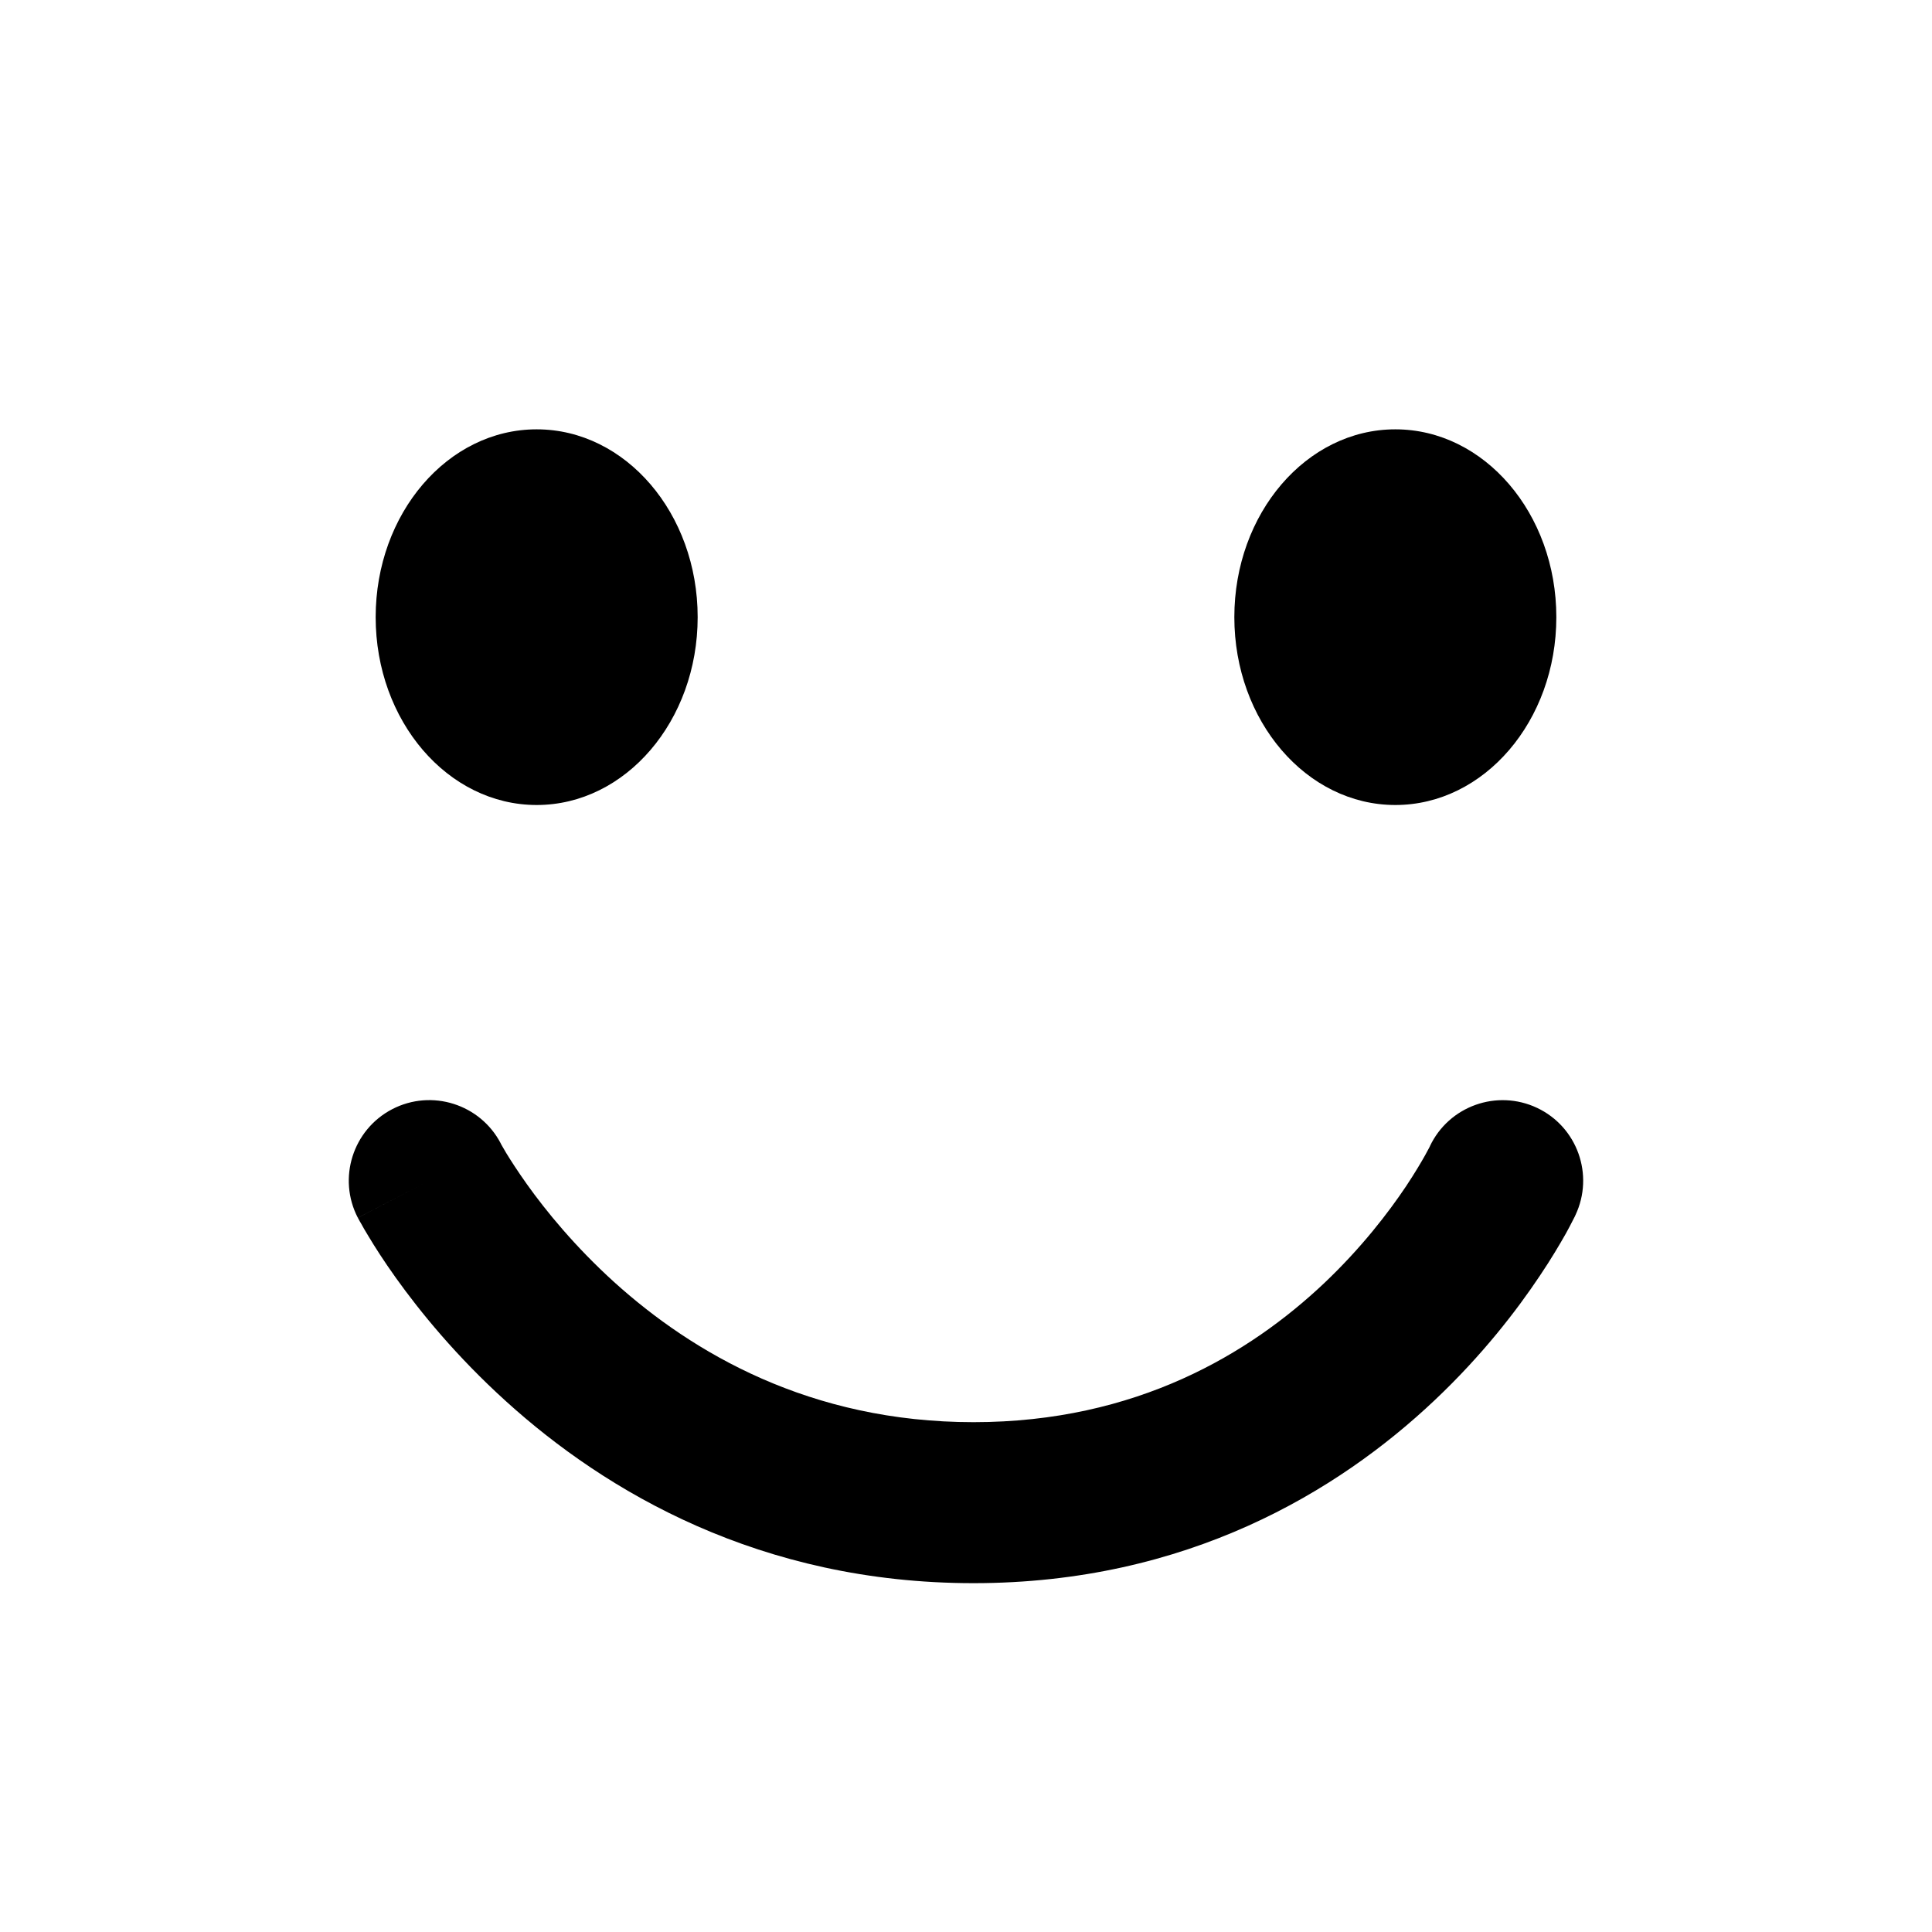
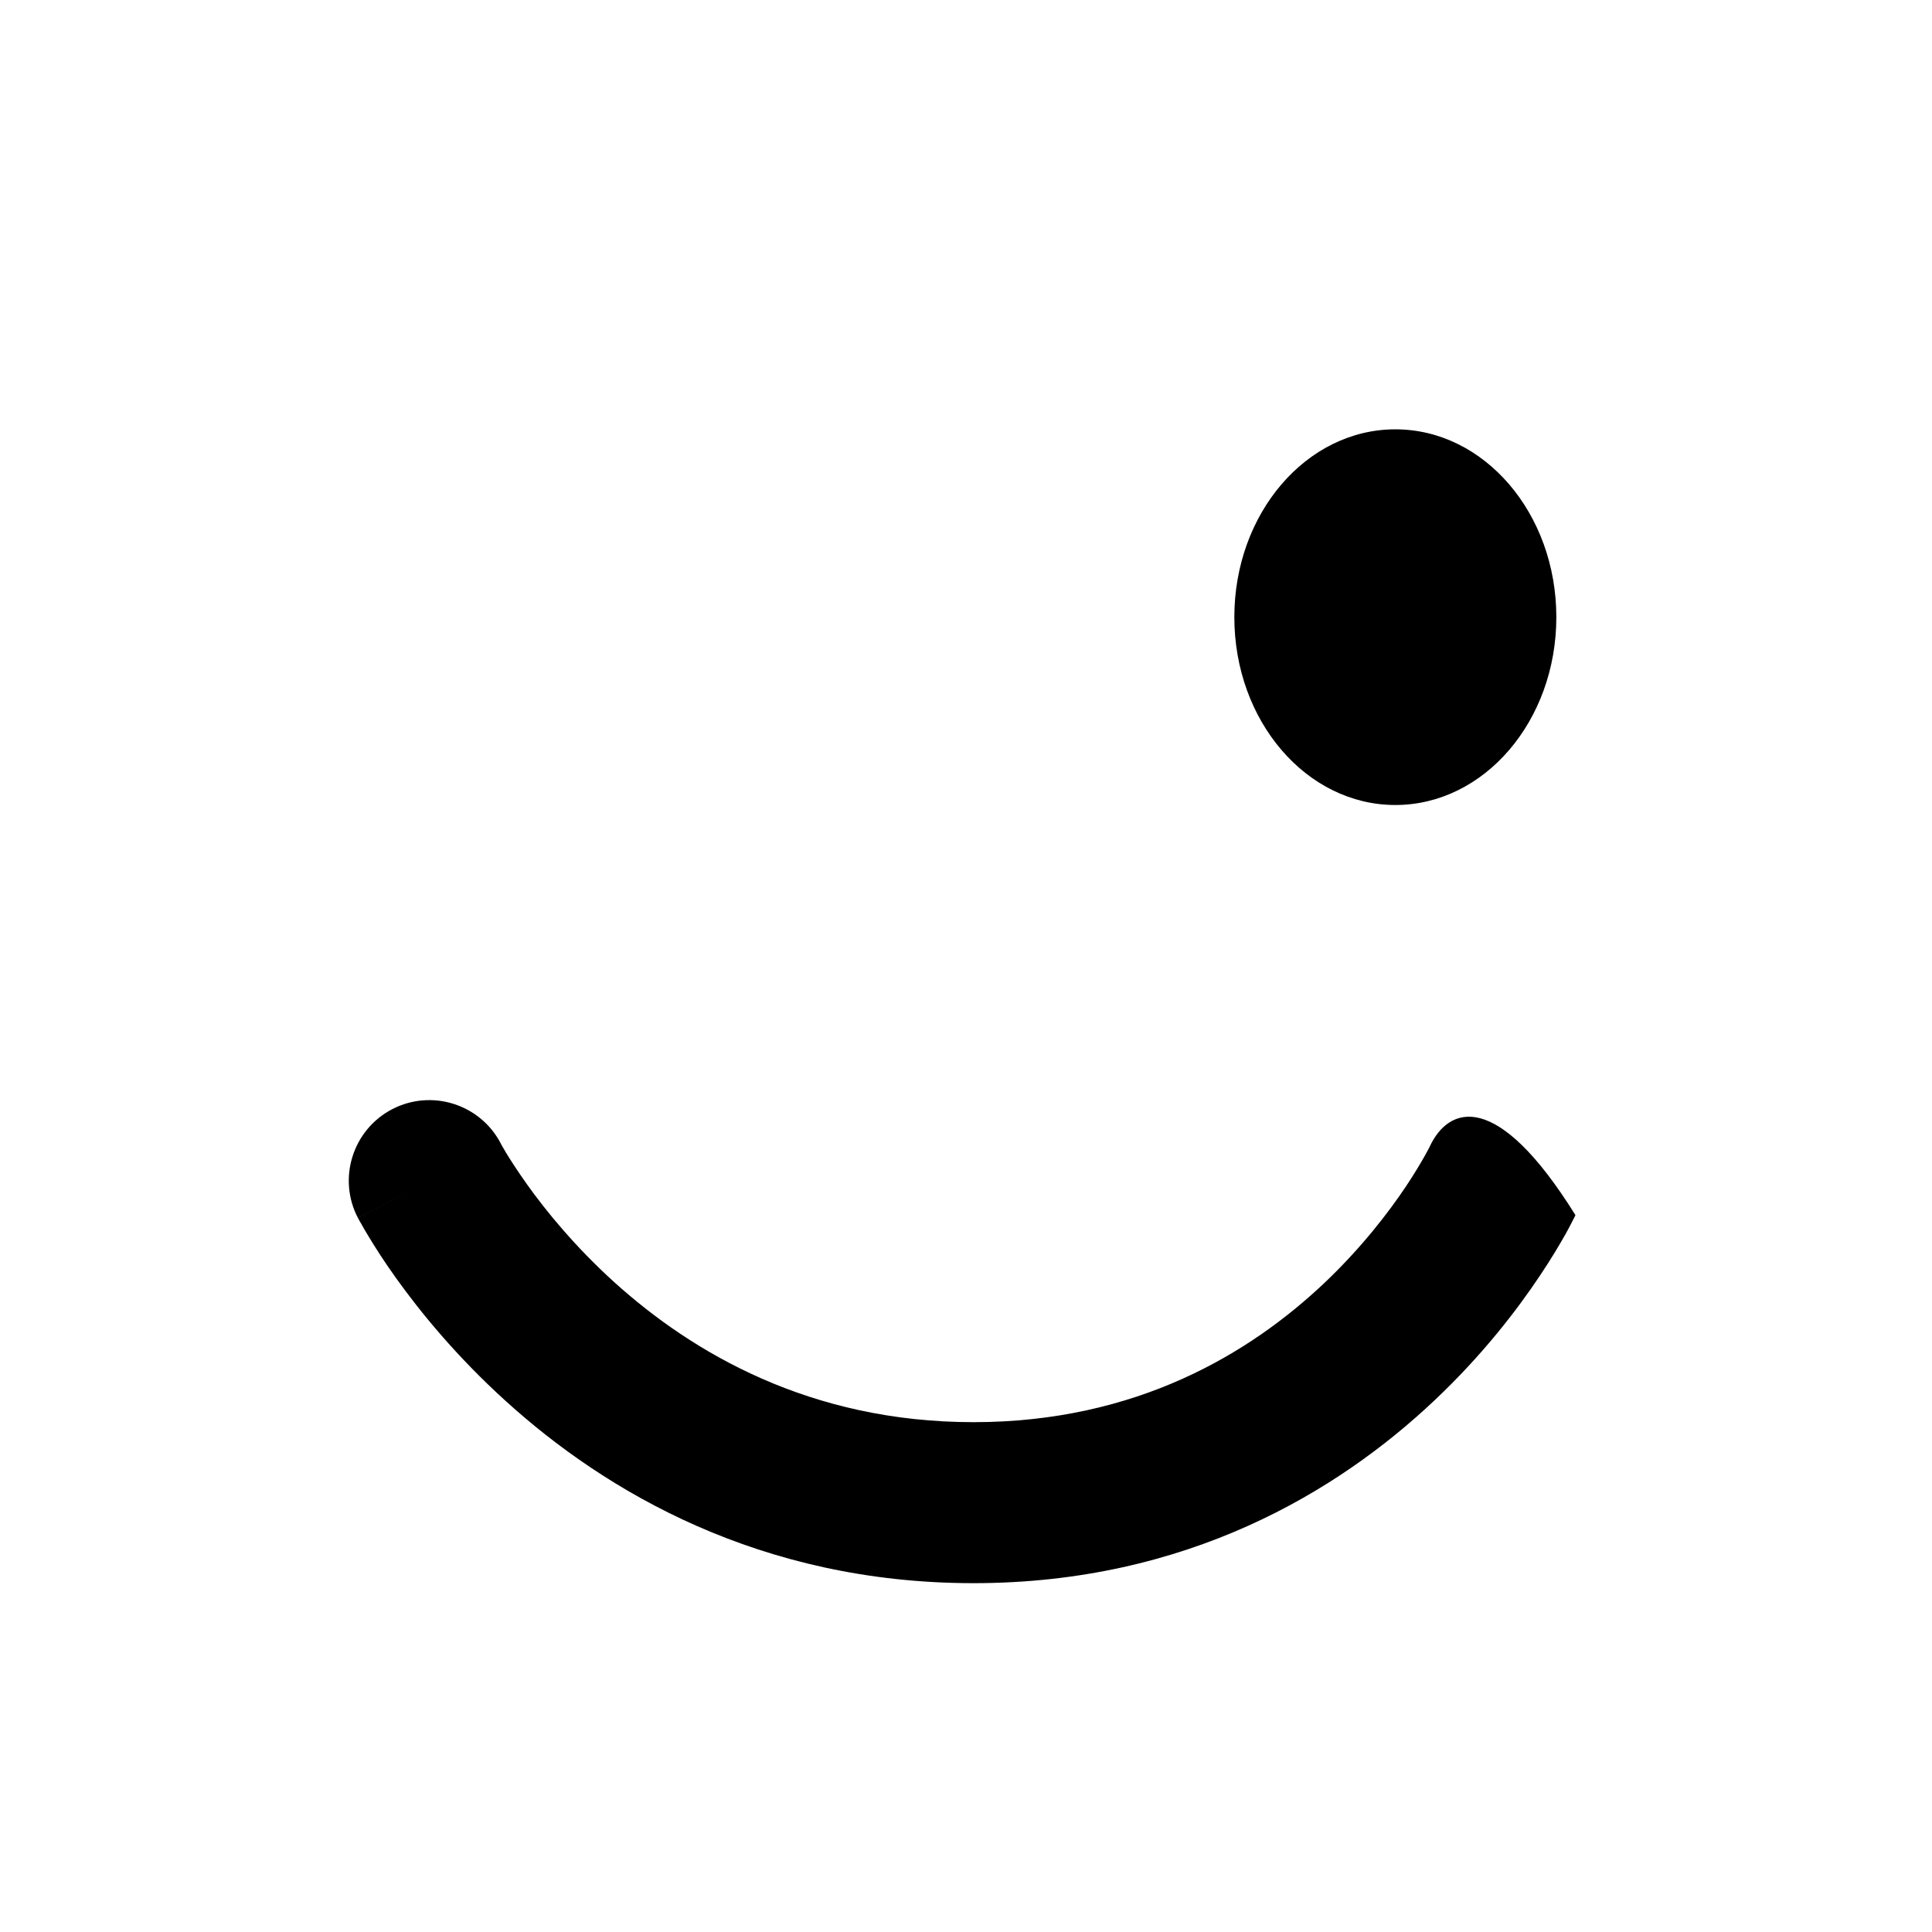
<svg xmlns="http://www.w3.org/2000/svg" width="18" height="18" viewBox="0 0 18 18" fill="none">
-   <ellipse cx="5" cy="5.75" rx="1.5" ry="1.75" fill="black" />
  <ellipse cx="13" cy="5.75" rx="1.5" ry="1.75" fill="black" />
-   <path d="M4.666 10.654C4.475 10.287 4.022 10.143 3.654 10.334C3.287 10.525 3.143 10.978 3.334 11.346L4.666 10.654ZM14.678 11.321C14.855 10.946 14.695 10.499 14.321 10.322C13.946 10.145 13.499 10.305 13.322 10.679L14.678 11.321ZM4 11C3.334 11.346 3.335 11.346 3.335 11.346C3.335 11.346 3.335 11.347 3.335 11.347C3.335 11.348 3.336 11.348 3.336 11.349C3.337 11.35 3.337 11.351 3.338 11.353C3.34 11.356 3.342 11.36 3.344 11.364C3.349 11.373 3.355 11.385 3.364 11.399C3.38 11.428 3.402 11.468 3.432 11.516C3.49 11.613 3.575 11.747 3.688 11.905C3.913 12.22 4.253 12.638 4.715 13.056C5.642 13.896 7.081 14.75 9.07 14.75V13.25C7.547 13.25 6.451 12.604 5.721 11.944C5.355 11.612 5.085 11.28 4.909 11.033C4.821 10.909 4.757 10.809 4.716 10.742C4.696 10.708 4.682 10.683 4.673 10.668C4.669 10.661 4.666 10.655 4.665 10.653C4.664 10.652 4.664 10.652 4.664 10.652C4.664 10.652 4.664 10.652 4.665 10.652C4.665 10.653 4.665 10.653 4.665 10.653C4.665 10.653 4.665 10.654 4.665 10.654C4.665 10.654 4.666 10.654 4 11ZM9.07 14.75C11.061 14.75 12.47 13.893 13.367 13.045C13.813 12.624 14.135 12.203 14.347 11.885C14.454 11.726 14.533 11.591 14.588 11.494C14.615 11.445 14.636 11.405 14.651 11.375C14.658 11.361 14.664 11.349 14.669 11.34C14.671 11.335 14.673 11.331 14.675 11.328C14.675 11.326 14.676 11.325 14.677 11.324C14.677 11.323 14.677 11.322 14.677 11.322C14.678 11.322 14.678 11.321 14.678 11.321C14.678 11.321 14.678 11.321 14 11C13.322 10.679 13.322 10.679 13.322 10.679C13.322 10.679 13.322 10.678 13.322 10.678C13.323 10.678 13.323 10.678 13.323 10.677C13.323 10.677 13.323 10.677 13.323 10.676C13.323 10.676 13.323 10.677 13.323 10.678C13.322 10.68 13.319 10.685 13.316 10.692C13.308 10.707 13.295 10.731 13.277 10.764C13.24 10.83 13.181 10.93 13.1 11.052C12.936 11.297 12.684 11.626 12.337 11.955C11.647 12.607 10.59 13.25 9.07 13.25V14.75Z" fill="black" />
+   <path d="M4.666 10.654C4.475 10.287 4.022 10.143 3.654 10.334C3.287 10.525 3.143 10.978 3.334 11.346L4.666 10.654ZM14.678 11.321C13.946 10.145 13.499 10.305 13.322 10.679L14.678 11.321ZM4 11C3.334 11.346 3.335 11.346 3.335 11.346C3.335 11.346 3.335 11.347 3.335 11.347C3.335 11.348 3.336 11.348 3.336 11.349C3.337 11.35 3.337 11.351 3.338 11.353C3.34 11.356 3.342 11.36 3.344 11.364C3.349 11.373 3.355 11.385 3.364 11.399C3.38 11.428 3.402 11.468 3.432 11.516C3.49 11.613 3.575 11.747 3.688 11.905C3.913 12.22 4.253 12.638 4.715 13.056C5.642 13.896 7.081 14.75 9.07 14.75V13.25C7.547 13.25 6.451 12.604 5.721 11.944C5.355 11.612 5.085 11.28 4.909 11.033C4.821 10.909 4.757 10.809 4.716 10.742C4.696 10.708 4.682 10.683 4.673 10.668C4.669 10.661 4.666 10.655 4.665 10.653C4.664 10.652 4.664 10.652 4.664 10.652C4.664 10.652 4.664 10.652 4.665 10.652C4.665 10.653 4.665 10.653 4.665 10.653C4.665 10.653 4.665 10.654 4.665 10.654C4.665 10.654 4.666 10.654 4 11ZM9.07 14.75C11.061 14.75 12.47 13.893 13.367 13.045C13.813 12.624 14.135 12.203 14.347 11.885C14.454 11.726 14.533 11.591 14.588 11.494C14.615 11.445 14.636 11.405 14.651 11.375C14.658 11.361 14.664 11.349 14.669 11.34C14.671 11.335 14.673 11.331 14.675 11.328C14.675 11.326 14.676 11.325 14.677 11.324C14.677 11.323 14.677 11.322 14.677 11.322C14.678 11.322 14.678 11.321 14.678 11.321C14.678 11.321 14.678 11.321 14 11C13.322 10.679 13.322 10.679 13.322 10.679C13.322 10.679 13.322 10.678 13.322 10.678C13.323 10.678 13.323 10.678 13.323 10.677C13.323 10.677 13.323 10.677 13.323 10.676C13.323 10.676 13.323 10.677 13.323 10.678C13.322 10.68 13.319 10.685 13.316 10.692C13.308 10.707 13.295 10.731 13.277 10.764C13.24 10.83 13.181 10.93 13.1 11.052C12.936 11.297 12.684 11.626 12.337 11.955C11.647 12.607 10.59 13.25 9.07 13.25V14.75Z" fill="black" />
</svg>